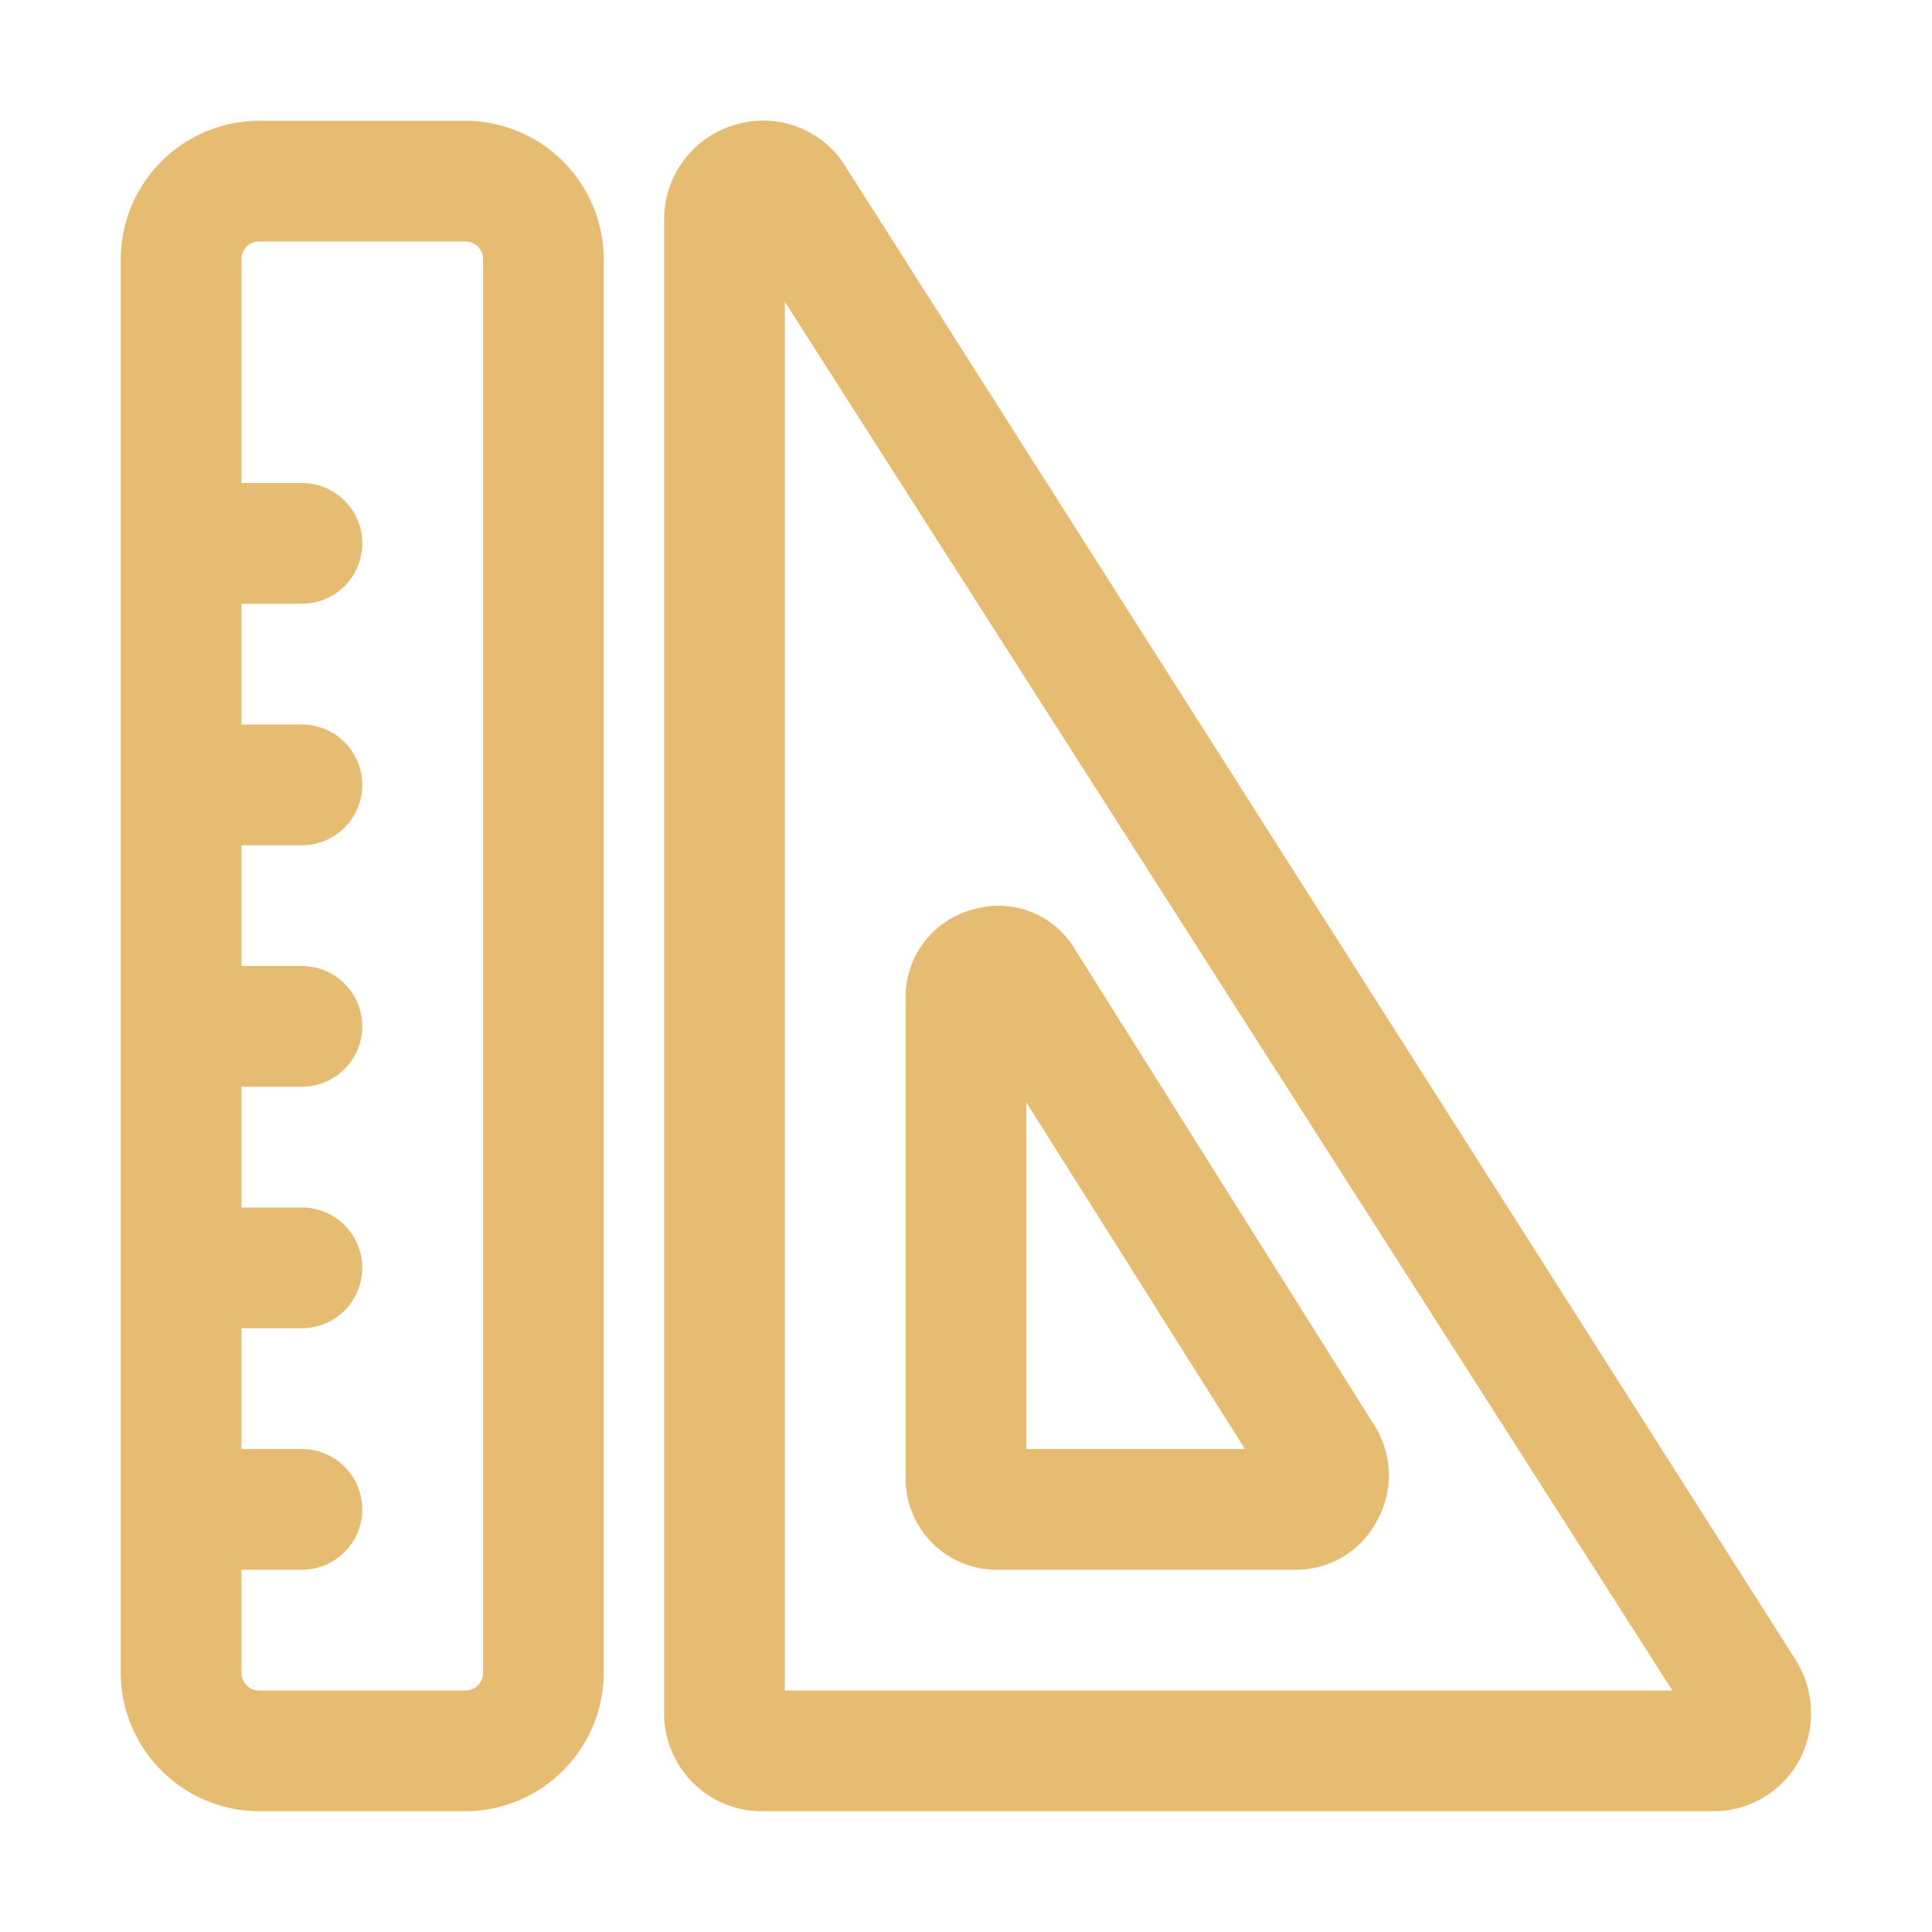
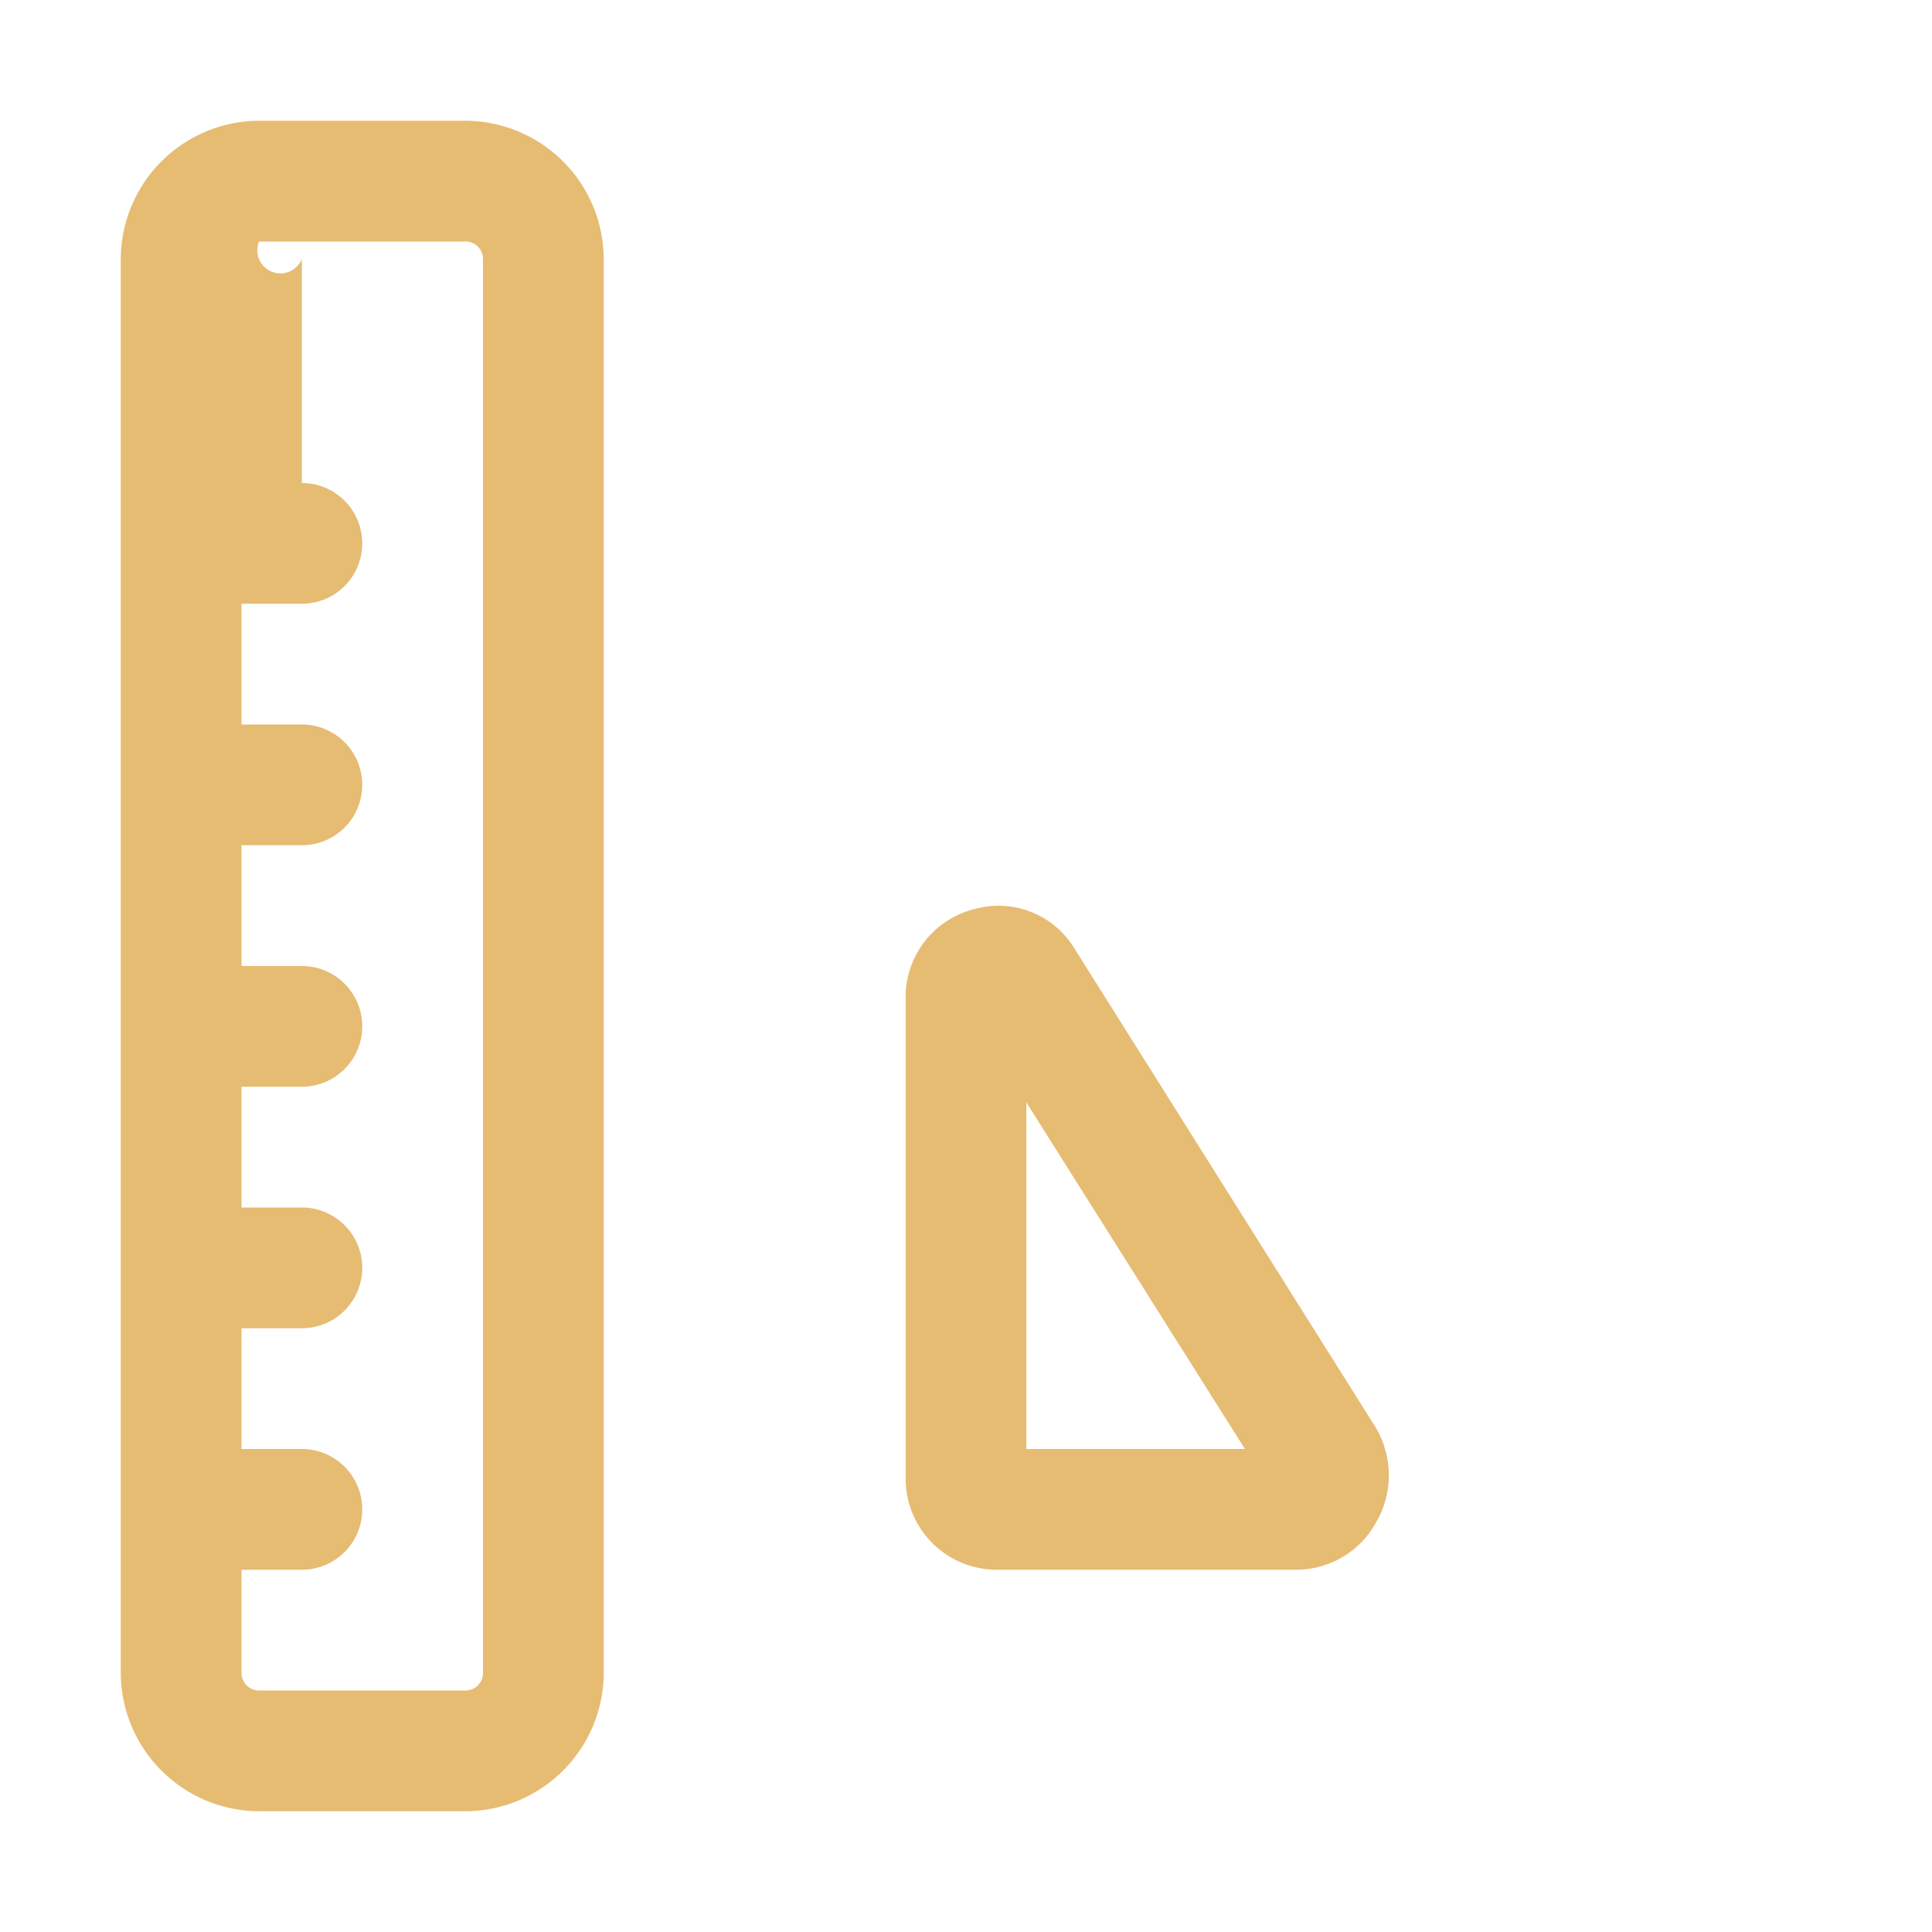
<svg xmlns="http://www.w3.org/2000/svg" viewBox="0 0 32 32" fill="#e6bc73">
  <g id="ruler">
-     <path d="M7.71,2H4.29A2.3,2.3,0,0,0,2,4.29V27.71A2.3,2.3,0,0,0,4.29,30H7.71A2.3,2.3,0,0,0,10,27.71V4.29A2.3,2.3,0,0,0,7.71,2ZM8,27.71a.29.29,0,0,1-.29.29H4.29A.29.29,0,0,1,4,27.71V26H5a1,1,0,0,0,0-2H4V22H5a1,1,0,0,0,0-2H4V18H5a1,1,0,0,0,0-2H4V14H5a1,1,0,0,0,0-2H4V10H5A1,1,0,0,0,5,8H4V4.29A.29.29,0,0,1,4.29,4H7.71A.29.29,0,0,1,8,4.29Z" />
-     <path d="M29.74,27.49,14,2.75a1.6,1.6,0,0,0-1.8-.69A1.63,1.63,0,0,0,11,3.63V28.37A1.62,1.62,0,0,0,12.61,30H28.39a1.62,1.62,0,0,0,1.41-.84A1.66,1.66,0,0,0,29.74,27.49ZM13,28V5L27.7,28Z" />
+     <path d="M7.71,2H4.29A2.3,2.3,0,0,0,2,4.29V27.71A2.3,2.3,0,0,0,4.29,30H7.71A2.3,2.3,0,0,0,10,27.71V4.29A2.3,2.3,0,0,0,7.71,2ZM8,27.71a.29.29,0,0,1-.29.29H4.29A.29.29,0,0,1,4,27.71V26H5a1,1,0,0,0,0-2H4V22H5a1,1,0,0,0,0-2H4V18H5a1,1,0,0,0,0-2H4V14H5a1,1,0,0,0,0-2H4V10H5A1,1,0,0,0,5,8V4.29A.29.29,0,0,1,4.29,4H7.71A.29.29,0,0,1,8,4.29Z" />
    <path d="M16.49,26h5a1.51,1.51,0,0,0,1.3-.78,1.55,1.55,0,0,0,0-1.57l-5-7.95a1.47,1.47,0,0,0-1.66-.64A1.5,1.5,0,0,0,15,16.52v8A1.51,1.51,0,0,0,16.49,26ZM17,18.26,20.62,24H17Z" />
  </g>
</svg>